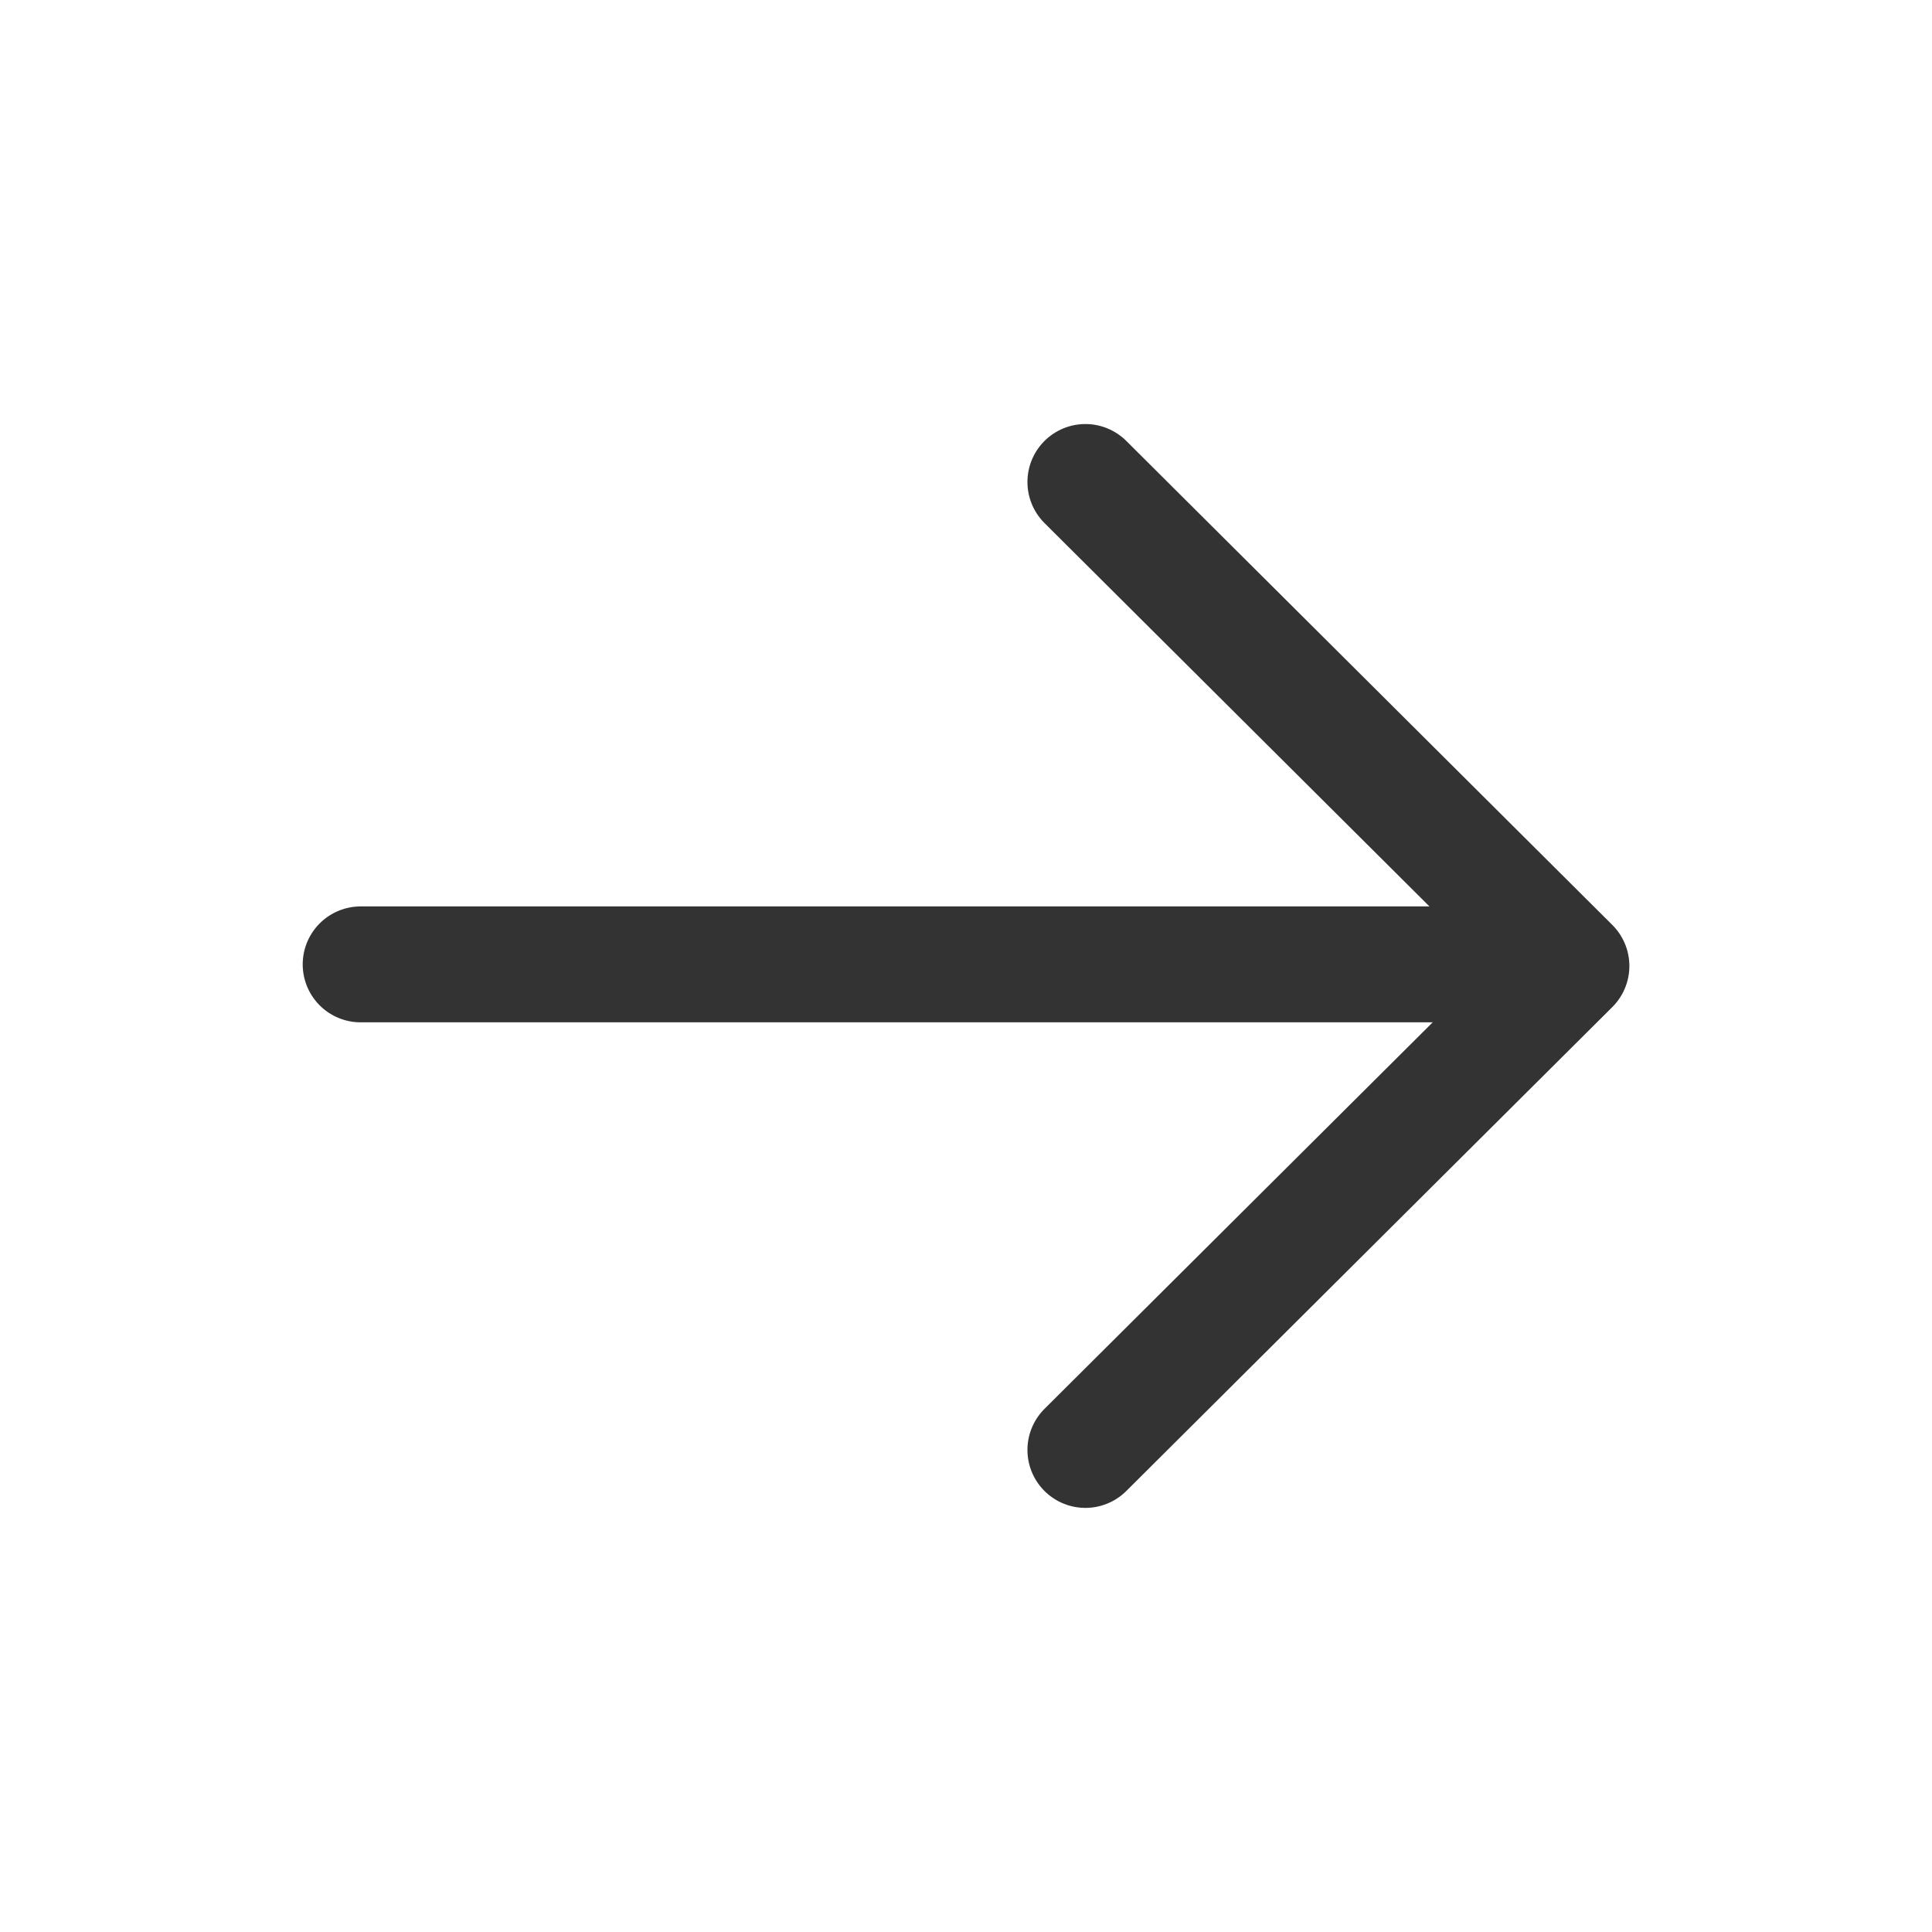
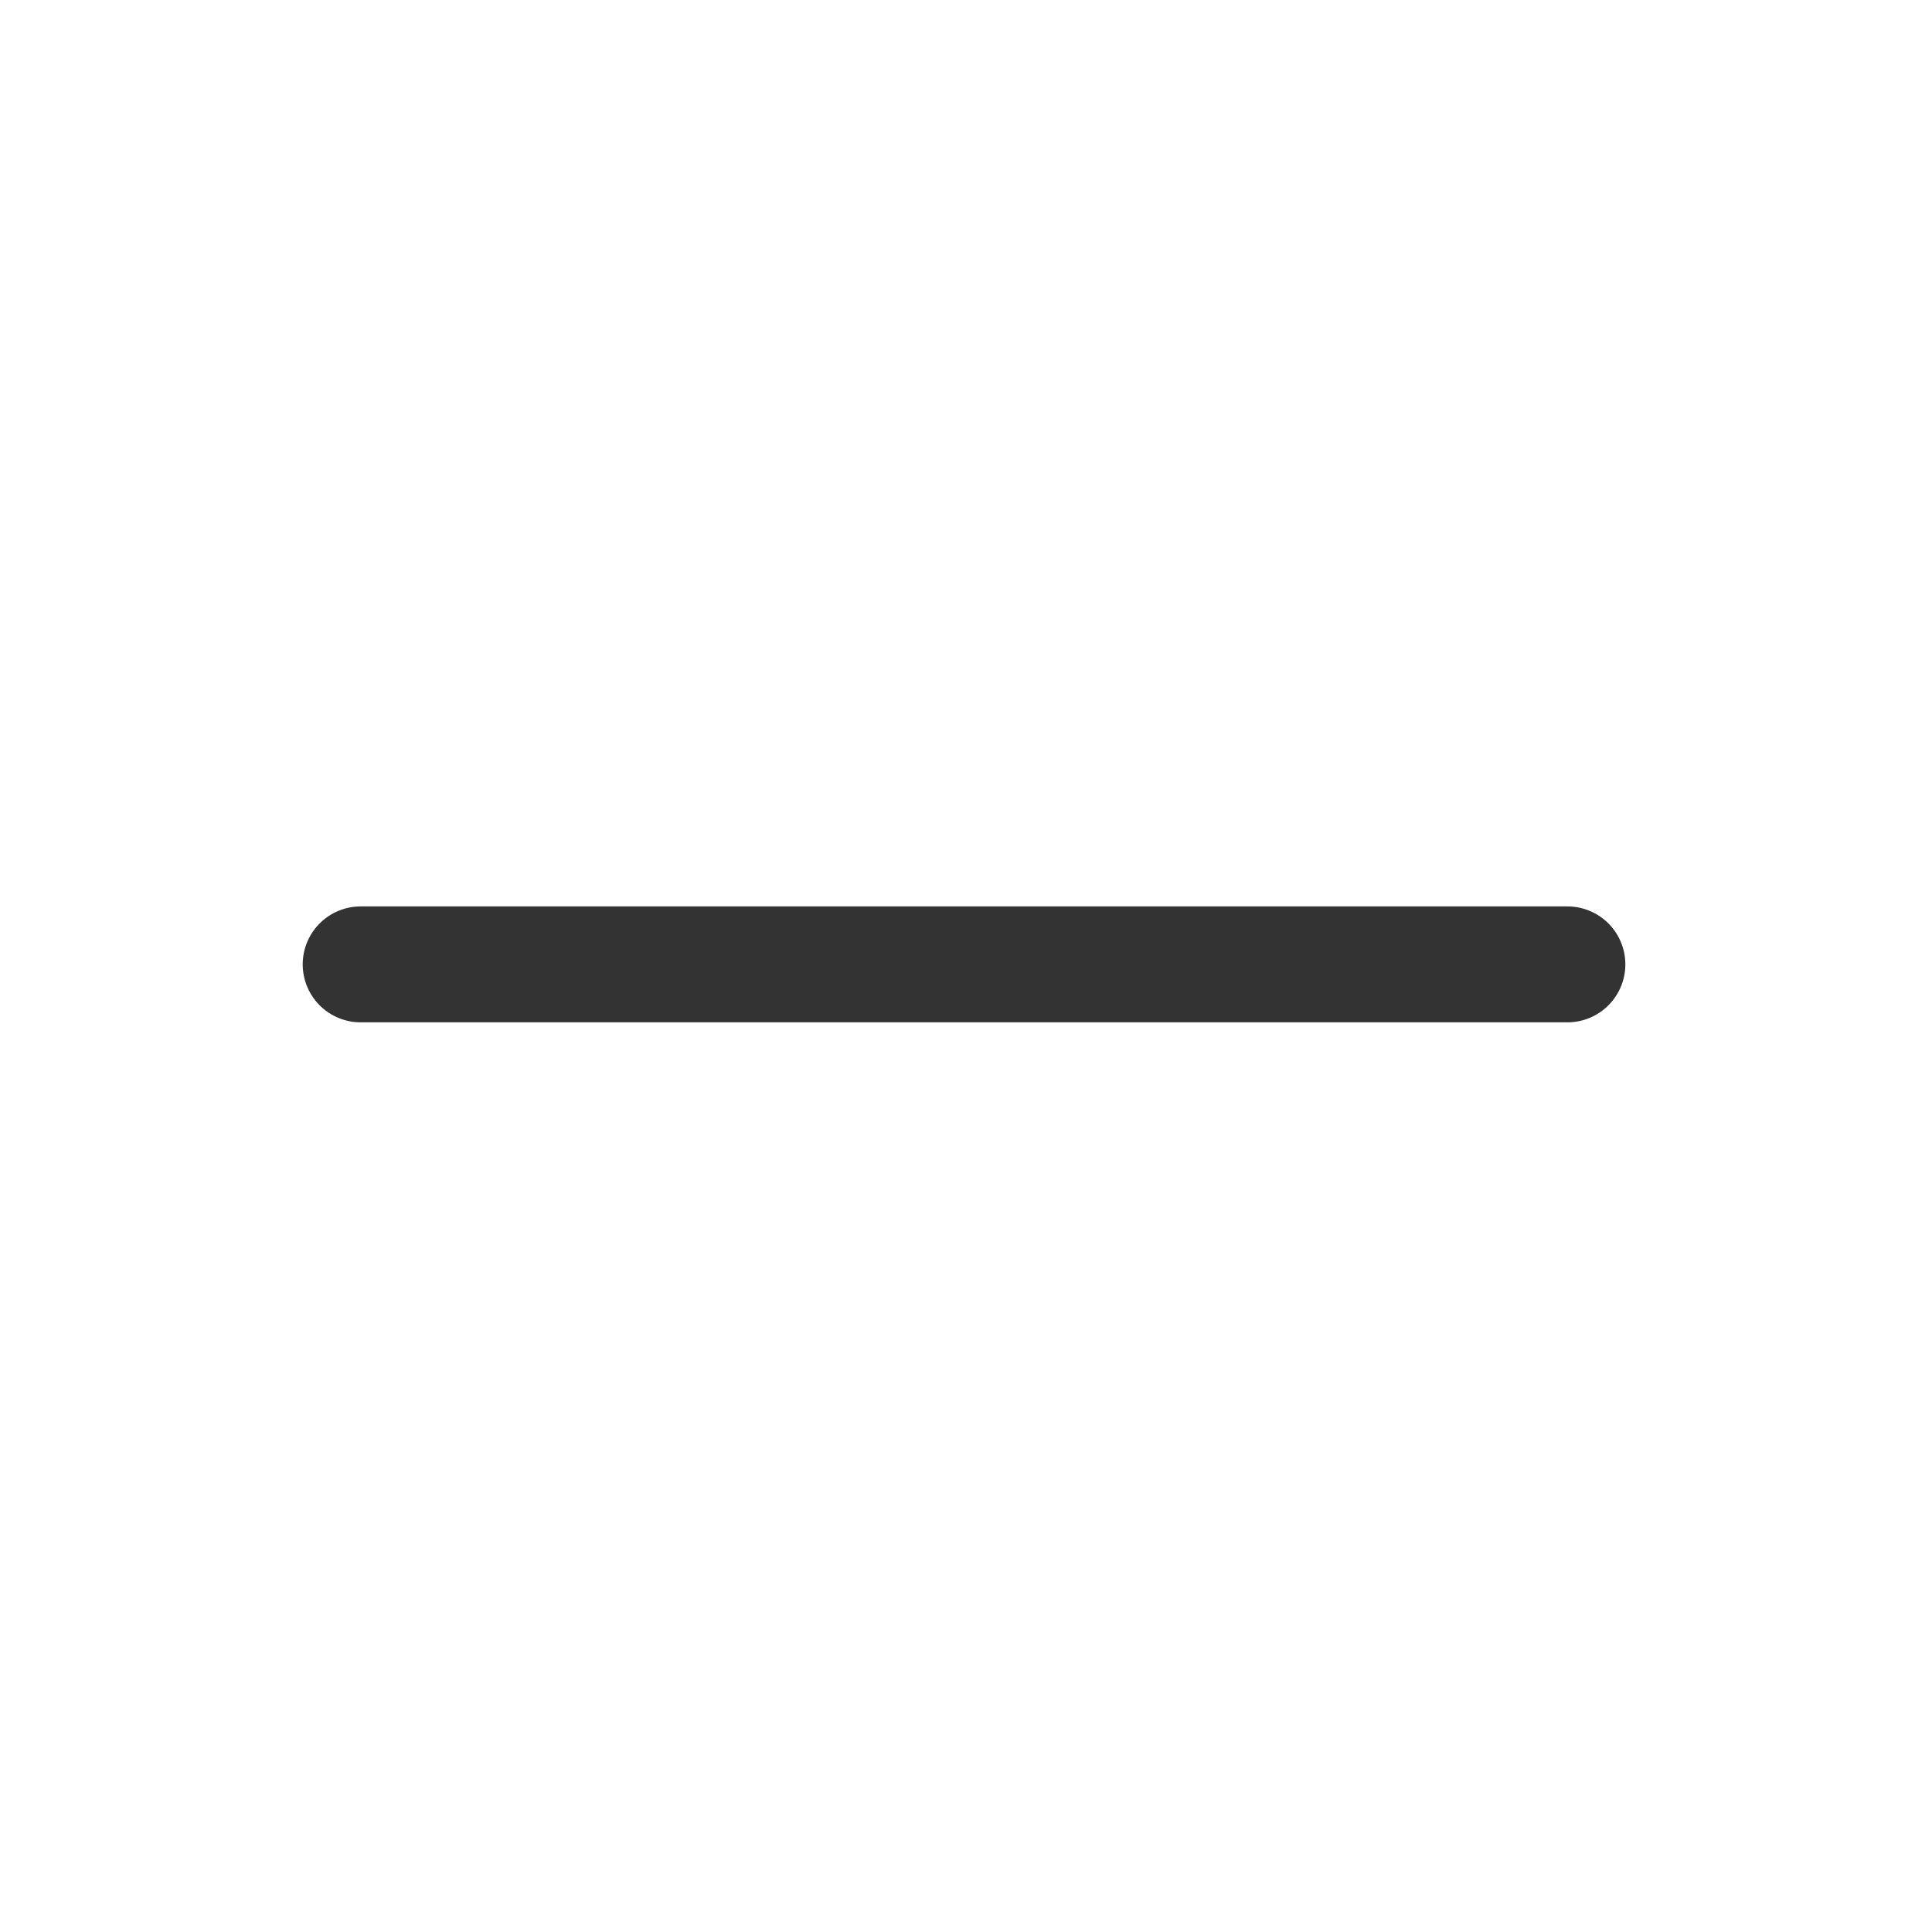
<svg xmlns="http://www.w3.org/2000/svg" width="25" height="25" viewBox="0 0 25 25" fill="none">
  <path d="M4.667 12.479H20.282" stroke="#333333" stroke-width="1.5" stroke-linecap="round" stroke-linejoin="round" />
-   <path d="M14.045 6.237L20.334 12.5L14.045 18.762" stroke="#333333" stroke-width="1.5" stroke-linecap="round" stroke-linejoin="round" />
</svg>